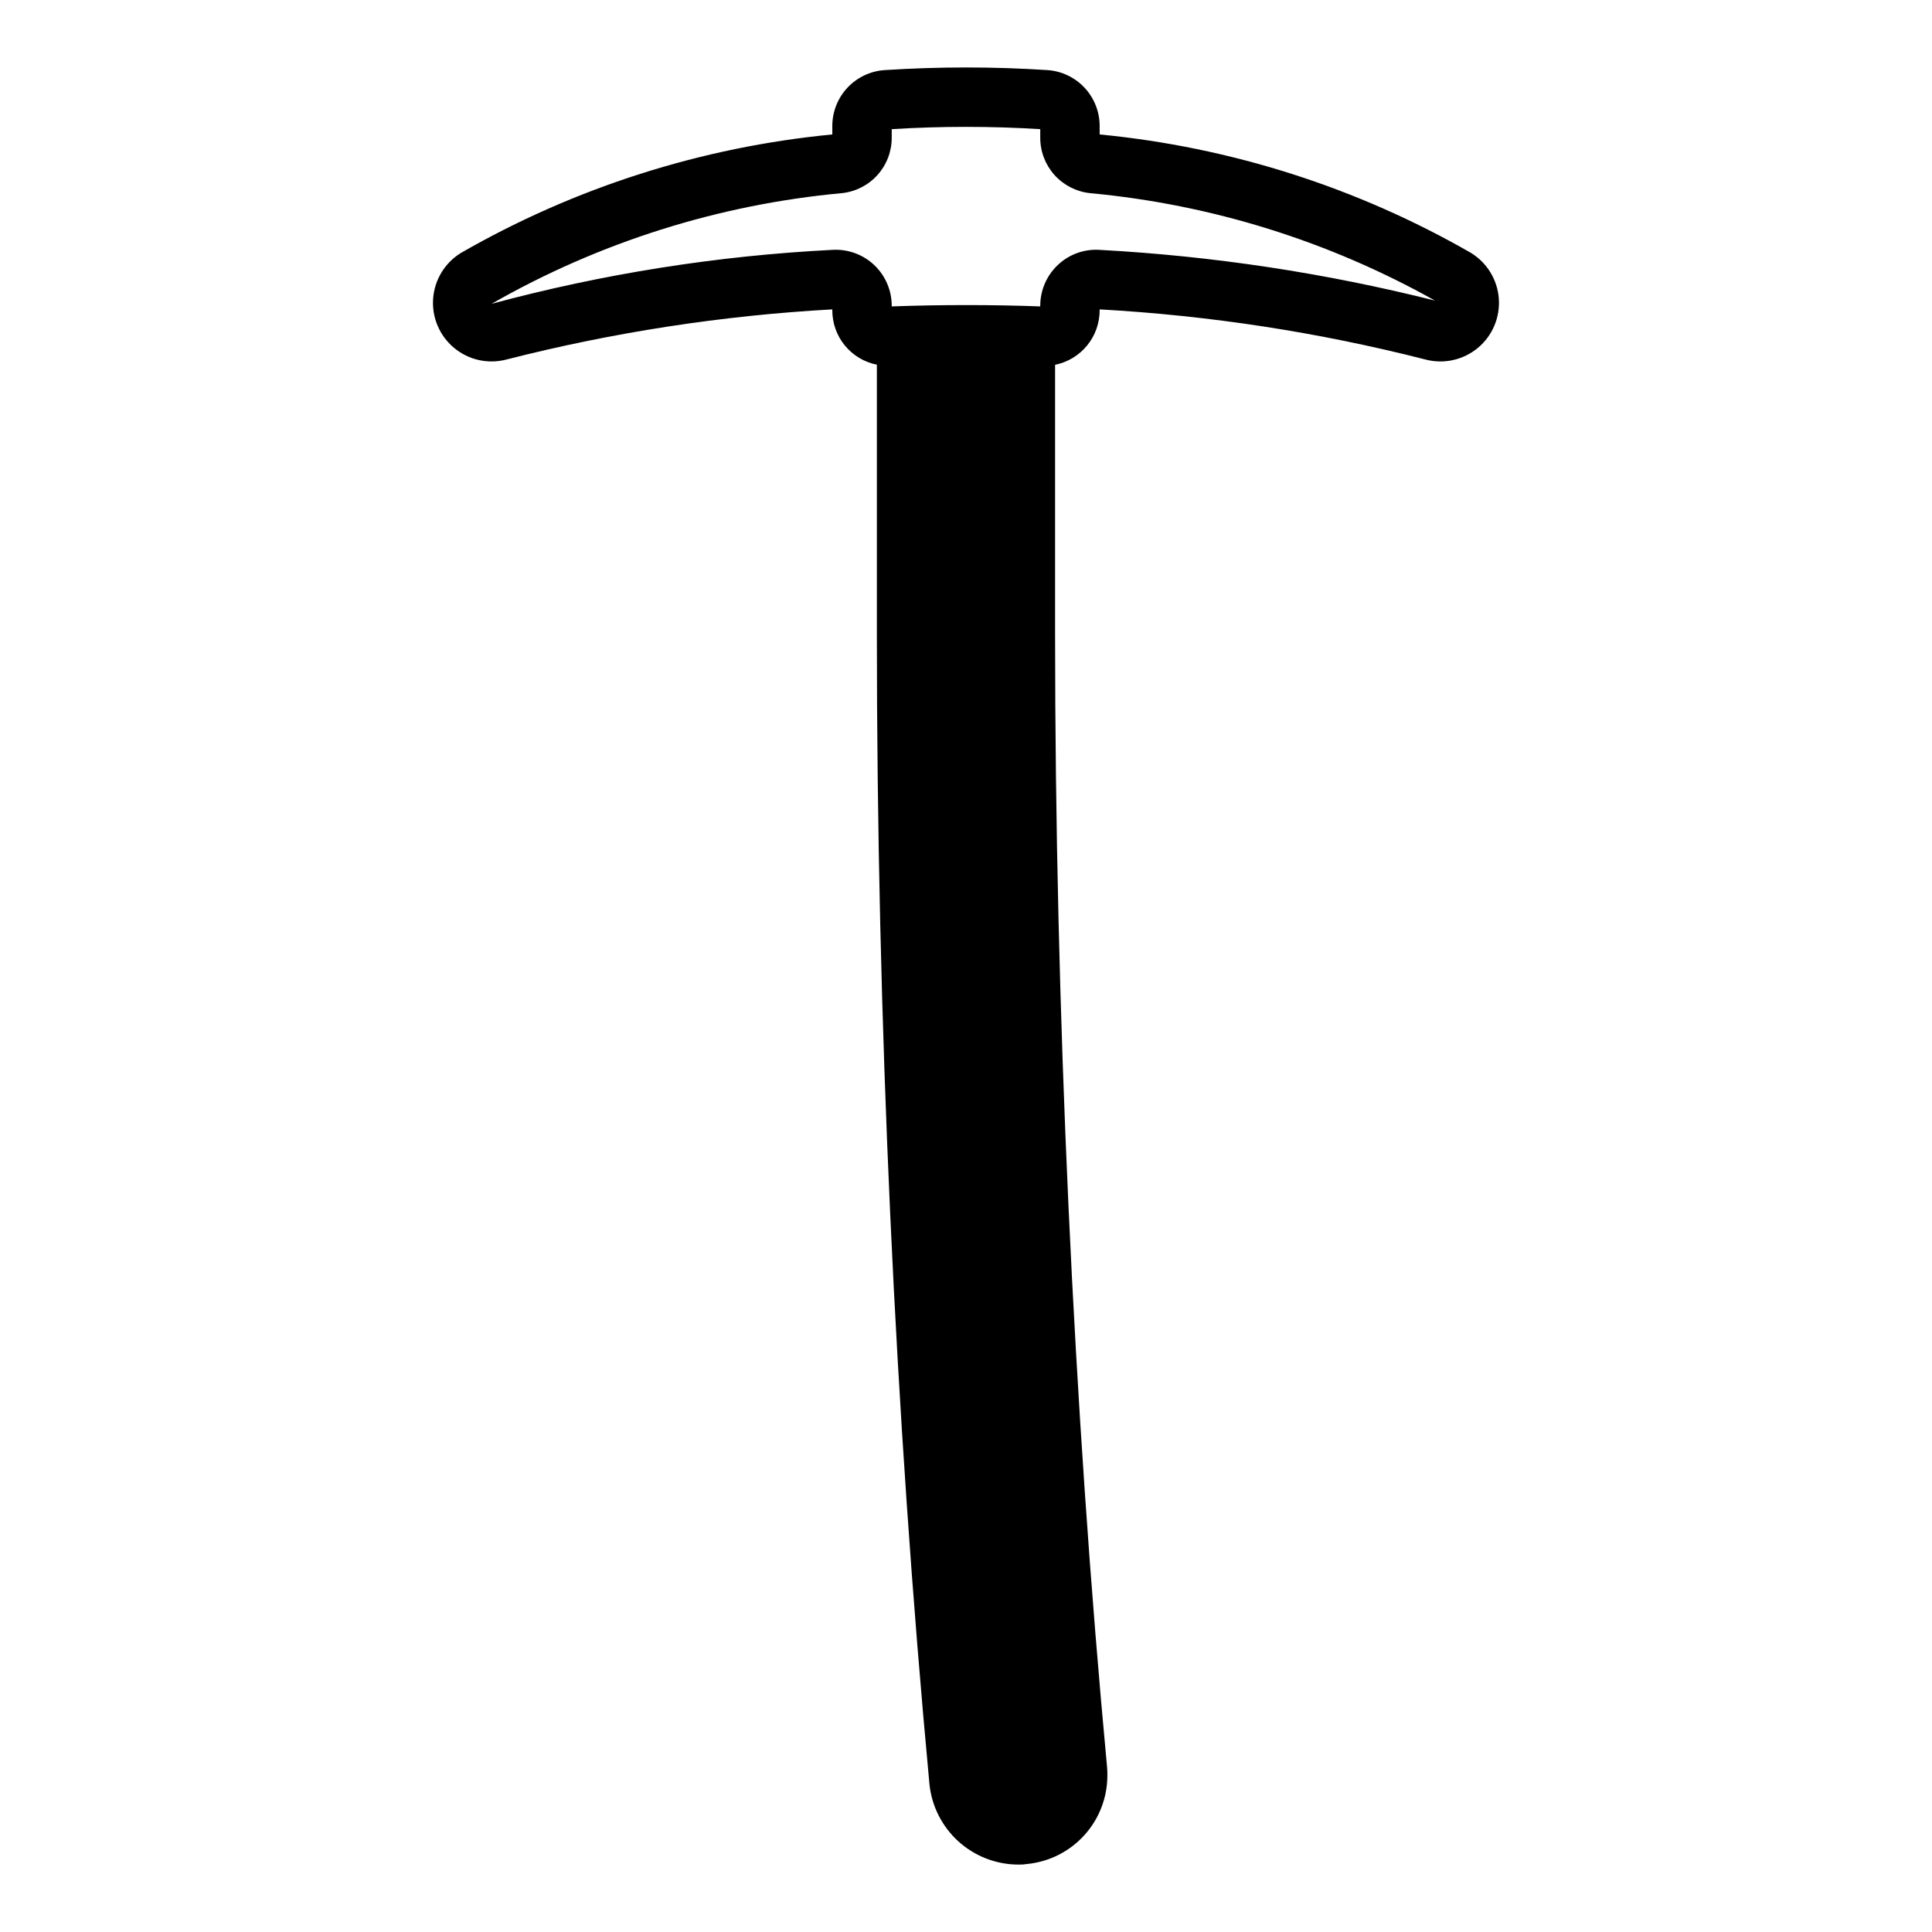
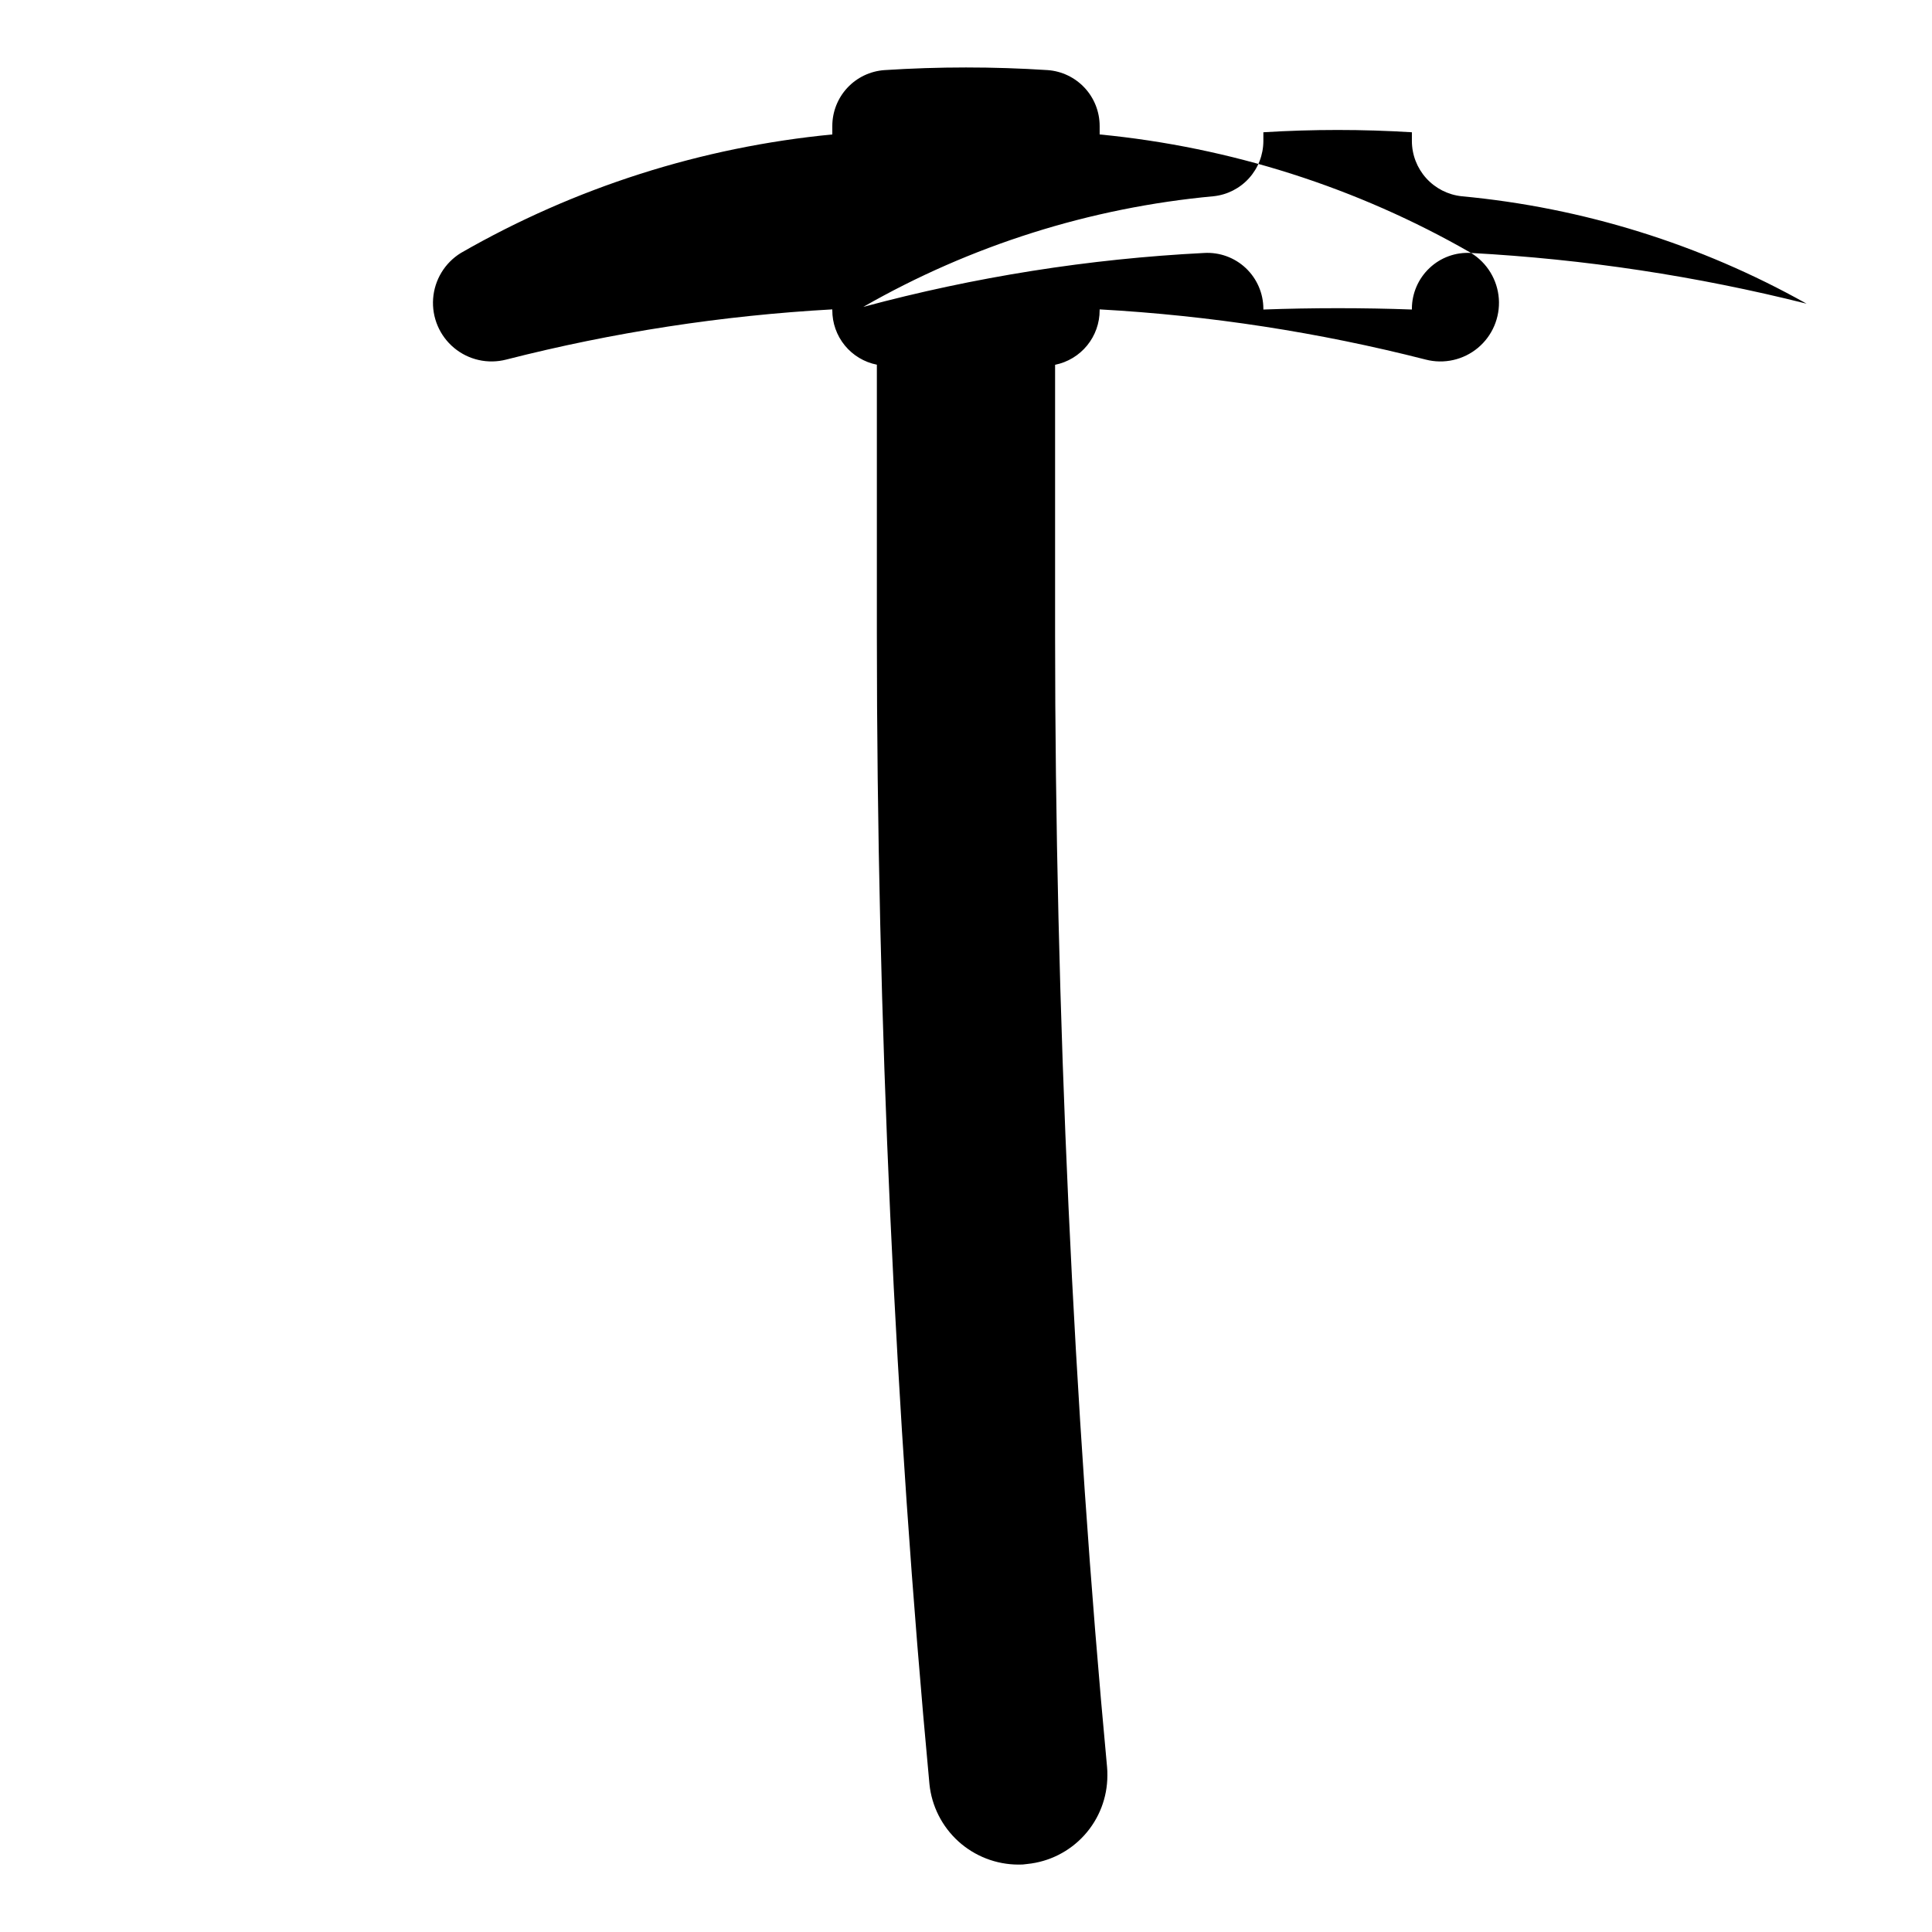
<svg xmlns="http://www.w3.org/2000/svg" fill="#000000" width="800px" height="800px" version="1.1" viewBox="144 144 512 512">
-   <path d="m533.86 211.04c-30.203-17.359-63.766-28.066-98.441-31.41v-2.242c0-3.754-1.422-7.371-3.981-10.121-2.562-2.746-6.066-4.426-9.812-4.691-14.41-0.934-28.859-0.93-43.266 0.004-3.746 0.27-7.25 1.945-9.809 4.691-2.559 2.75-3.981 6.363-3.981 10.117v2.242c-34.676 3.344-68.238 14.051-98.438 31.41-4.258 2.621-6.992 7.129-7.352 12.117-0.355 4.984 1.711 9.836 5.551 13.035 3.844 3.199 8.988 4.352 13.828 3.098 28.305-7.227 57.242-11.68 86.41-13.301v0.219c-0.012 3.402 1.16 6.703 3.312 9.34 2.156 2.633 5.156 4.438 8.496 5.098v71.422c0 101.63 4.801 207.04 13.934 304.73v0.004c0.594 5.836 3.328 11.242 7.672 15.184 4.348 3.938 10 6.129 15.863 6.148 0.793 0.027 1.582-0.027 2.363-0.156 5.824-0.574 11.223-3.297 15.152-7.633 3.93-4.336 6.106-9.977 6.102-15.828 0.016-0.734-0.012-1.469-0.078-2.203-8.895-94.777-13.777-201.45-13.777-300.24v-71.398c3.336-0.676 6.336-2.484 8.488-5.121 2.152-2.637 3.328-5.938 3.32-9.344v-0.219c29.168 1.621 58.109 6.074 86.41 13.301 4.84 1.254 9.984 0.098 13.828-3.098 3.84-3.199 5.906-8.051 5.551-13.039-0.359-4.984-3.094-9.492-7.352-12.113zm-98.484-0.828-0.004 0.004c-4.07-0.258-8.07 1.191-11.031 4-2.965 2.797-4.652 6.691-4.664 10.766v0.219c-6.504-0.238-13.066-0.355-19.68-0.352-6.609 0-13.172 0.117-19.68 0.355v-0.223c-0.012-4.074-1.699-7.969-4.668-10.766-2.969-2.793-6.957-4.238-11.027-4-30.531 1.551-60.812 6.34-90.332 14.293 28.492-16.309 60.156-26.309 92.848-29.328 3.613-0.383 6.957-2.09 9.387-4.789 2.434-2.695 3.781-6.199 3.793-9.832v-2.332c13.105-0.809 26.25-0.809 39.359 0v2.332c0.008 3.633 1.359 7.137 3.789 9.836 2.434 2.695 5.773 4.402 9.387 4.789 32.129 2.992 63.277 12.691 91.422 28.473-29.133-7.32-58.906-11.82-88.902-13.441z" />
+   <path d="m533.86 211.04c-30.203-17.359-63.766-28.066-98.441-31.41v-2.242c0-3.754-1.422-7.371-3.981-10.121-2.562-2.746-6.066-4.426-9.812-4.691-14.41-0.934-28.859-0.93-43.266 0.004-3.746 0.27-7.25 1.945-9.809 4.691-2.559 2.75-3.981 6.363-3.981 10.117v2.242c-34.676 3.344-68.238 14.051-98.438 31.41-4.258 2.621-6.992 7.129-7.352 12.117-0.355 4.984 1.711 9.836 5.551 13.035 3.844 3.199 8.988 4.352 13.828 3.098 28.305-7.227 57.242-11.68 86.41-13.301v0.219c-0.012 3.402 1.16 6.703 3.312 9.34 2.156 2.633 5.156 4.438 8.496 5.098v71.422c0 101.63 4.801 207.04 13.934 304.73v0.004c0.594 5.836 3.328 11.242 7.672 15.184 4.348 3.938 10 6.129 15.863 6.148 0.793 0.027 1.582-0.027 2.363-0.156 5.824-0.574 11.223-3.297 15.152-7.633 3.93-4.336 6.106-9.977 6.102-15.828 0.016-0.734-0.012-1.469-0.078-2.203-8.895-94.777-13.777-201.45-13.777-300.24v-71.398c3.336-0.676 6.336-2.484 8.488-5.121 2.152-2.637 3.328-5.938 3.32-9.344v-0.219c29.168 1.621 58.109 6.074 86.41 13.301 4.84 1.254 9.984 0.098 13.828-3.098 3.84-3.199 5.906-8.051 5.551-13.039-0.359-4.984-3.094-9.492-7.352-12.113zc-4.07-0.258-8.07 1.191-11.031 4-2.965 2.797-4.652 6.691-4.664 10.766v0.219c-6.504-0.238-13.066-0.355-19.68-0.352-6.609 0-13.172 0.117-19.68 0.355v-0.223c-0.012-4.074-1.699-7.969-4.668-10.766-2.969-2.793-6.957-4.238-11.027-4-30.531 1.551-60.812 6.34-90.332 14.293 28.492-16.309 60.156-26.309 92.848-29.328 3.613-0.383 6.957-2.09 9.387-4.789 2.434-2.695 3.781-6.199 3.793-9.832v-2.332c13.105-0.809 26.25-0.809 39.359 0v2.332c0.008 3.633 1.359 7.137 3.789 9.836 2.434 2.695 5.773 4.402 9.387 4.789 32.129 2.992 63.277 12.691 91.422 28.473-29.133-7.32-58.906-11.82-88.902-13.441z" />
</svg>